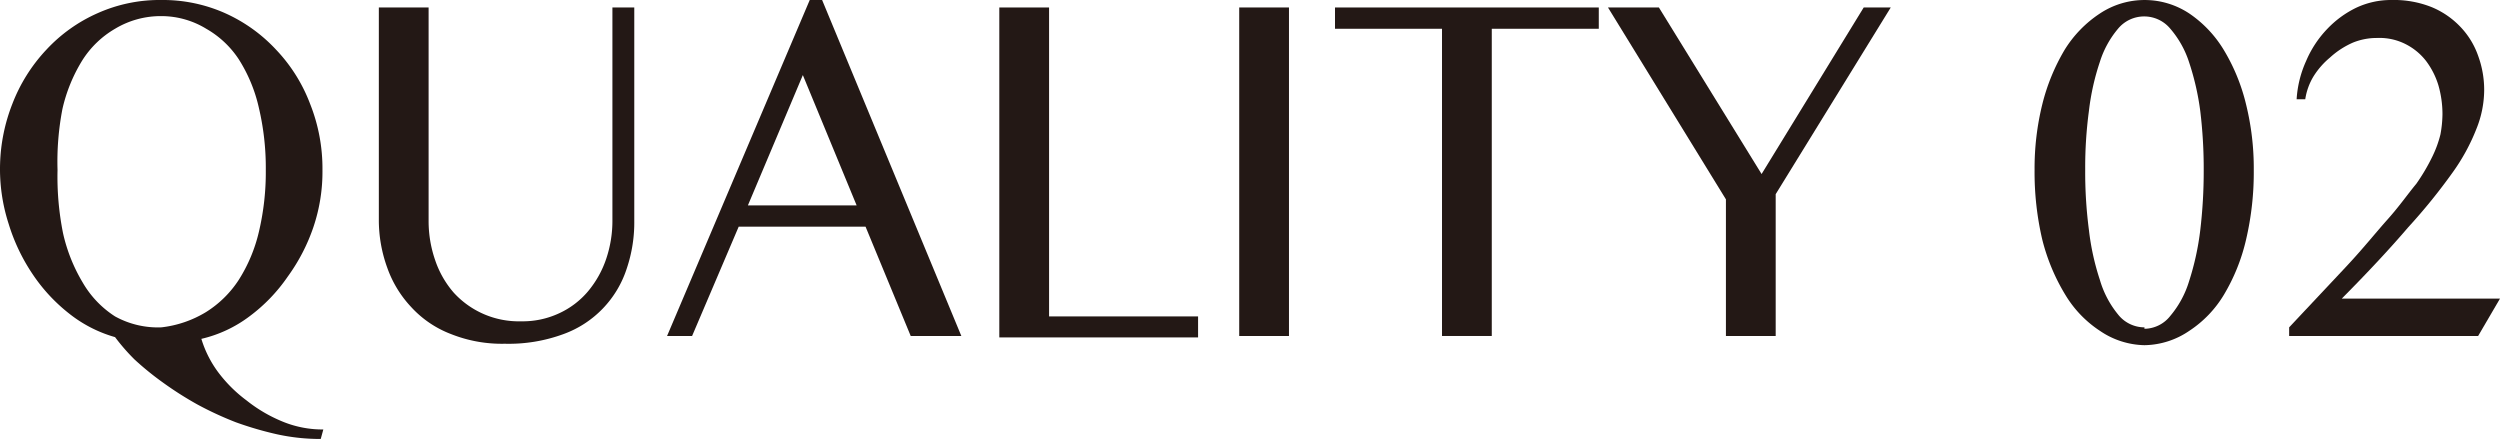
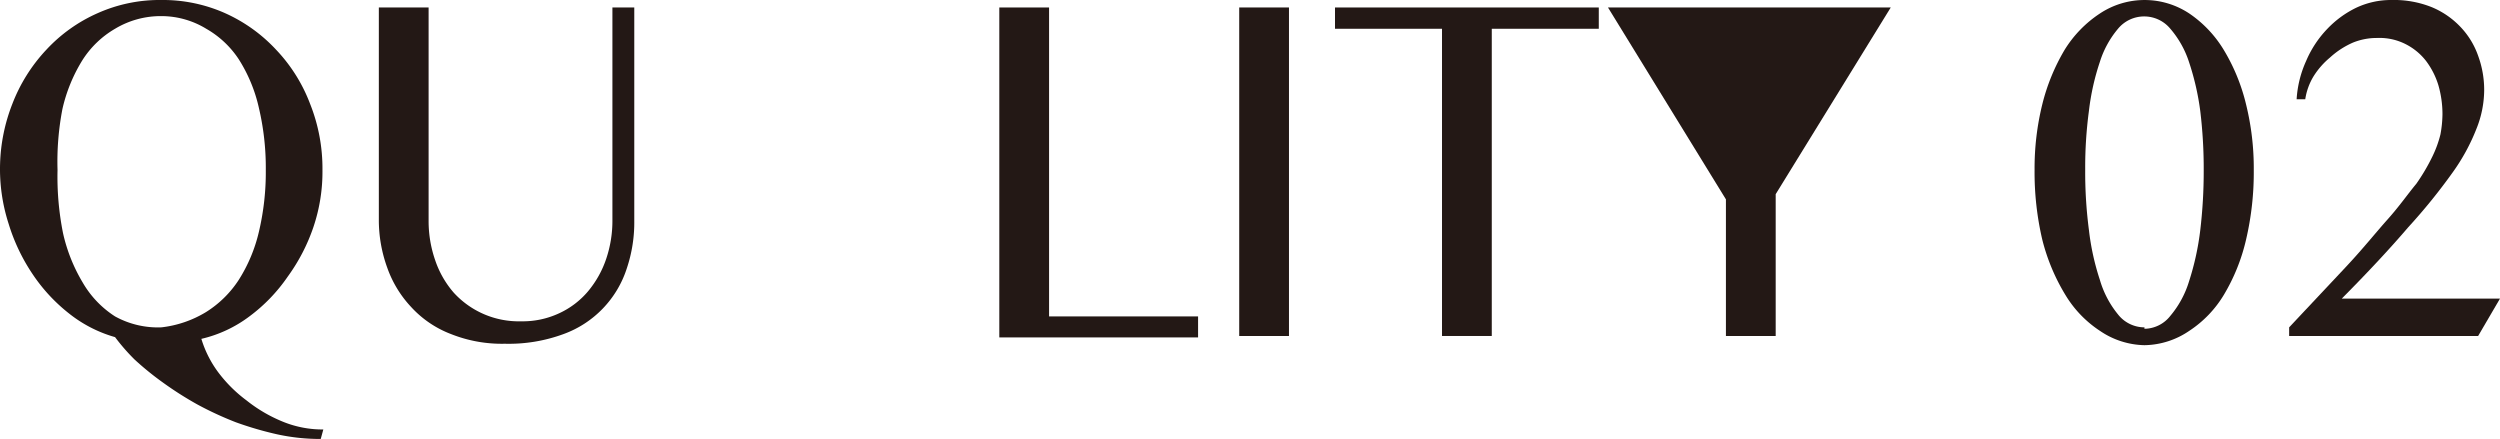
<svg xmlns="http://www.w3.org/2000/svg" viewBox="0 0 86.91 15.26">
  <defs>
    <style>.cls-1{fill:#231815;}</style>
  </defs>
  <title>quality02</title>
  <g id="レイヤー_2" data-name="レイヤー 2">
    <g id="レイヤー_1-2" data-name="レイヤー 1">
      <path class="cls-1" d="M11.15,15.26a7,7,0,0,1-1.51-.16,11.88,11.88,0,0,1-1.44-.42,11.7,11.7,0,0,1-1.34-.62,12,12,0,0,1-1.18-.75,10.3,10.3,0,0,1-1-.81A7,7,0,0,1,4,11.72a4.58,4.58,0,0,1-1.61-.83A5.92,5.92,0,0,1,1.12,9.51,6.55,6.55,0,0,1,.3,7.78,6.19,6.19,0,0,1,.43,3.61,5.77,5.77,0,0,1,1.61,1.73,5.41,5.41,0,0,1,3.39.46,5.28,5.28,0,0,1,5.61,0,5.32,5.32,0,0,1,7.83.46,5.48,5.48,0,0,1,9.6,1.73a5.61,5.61,0,0,1,1.18,1.88,6.07,6.07,0,0,1,.43,2.3,6,6,0,0,1-.32,2A6.45,6.45,0,0,1,10,9.62,5.81,5.81,0,0,1,8.67,11,4.45,4.45,0,0,1,7,11.78a3.8,3.8,0,0,0,.57,1.14,4.82,4.82,0,0,0,1,1,5.12,5.12,0,0,0,1.24.73,3.65,3.65,0,0,0,1.43.28ZM5.61,11.38a3.81,3.81,0,0,0,1.55-.53A3.69,3.69,0,0,0,8.3,9.73,5.4,5.4,0,0,0,9,8.06a9,9,0,0,0,.24-2.15A9.1,9.1,0,0,0,9,3.75a5.31,5.31,0,0,0-.7-1.69A3.32,3.32,0,0,0,7.17,1,3,3,0,0,0,5.61.56,3.08,3.08,0,0,0,4,1a3.32,3.32,0,0,0-1.14,1.1,5.54,5.54,0,0,0-.69,1.69A9.67,9.67,0,0,0,2,5.91,10,10,0,0,0,2.19,8.1a5.79,5.79,0,0,0,.69,1.73A3.45,3.45,0,0,0,4,11,3.08,3.08,0,0,0,5.61,11.38Z" />
      <path class="cls-1" d="M13.17.26H14.9V7.68a4.15,4.15,0,0,0,.23,1.37,3.34,3.34,0,0,0,.64,1.12,3.06,3.06,0,0,0,2.34,1,3,3,0,0,0,1.33-.28,2.89,2.89,0,0,0,1-.76,3.5,3.5,0,0,0,.63-1.12,4.14,4.14,0,0,0,.22-1.37V.26h.76V7.68a5,5,0,0,1-.26,1.65,3.6,3.6,0,0,1-2.19,2.28,5.5,5.5,0,0,1-2.05.34,4.78,4.78,0,0,1-1.88-.34,3.62,3.62,0,0,1-1.37-.93,3.88,3.88,0,0,1-.84-1.38,4.84,4.84,0,0,1-.29-1.67Z" />
-       <path class="cls-1" d="M28.58,0l4.84,11.68H31.66l-1.57-3.8H25.68l-1.62,3.8h-.87L28.15,0ZM26,7.14h3.78L27.91,2.61Z" />
      <path class="cls-1" d="M34.74.26h1.73V11h5.18v.73H34.74Z" />
      <path class="cls-1" d="M43.08.26h1.73V11.68H43.08Z" />
      <path class="cls-1" d="M55.58.26V1H51.86V11.68H50.13V1H46.41V.26Z" />
-       <path class="cls-1" d="M57.67.26l3.57,5.79L64.79.26h.94l-4,6.49v4.93H60V6.93L55.9.26Z" />
+       <path class="cls-1" d="M57.67.26L64.79.26h.94l-4,6.49v4.93H60V6.93L55.9.26Z" />
      <path class="cls-1" d="M74.55,12A2.84,2.84,0,0,1,73,11.5a3.89,3.89,0,0,1-1.2-1.25A6.93,6.93,0,0,1,71,8.34a10.27,10.27,0,0,1-.27-2.43A9.28,9.28,0,0,1,71,3.62a7,7,0,0,1,.77-1.88A4.07,4.07,0,0,1,73,.47a2.81,2.81,0,0,1,3.11,0,4.07,4.07,0,0,1,1.2,1.27,6.67,6.67,0,0,1,.77,1.88,9.28,9.28,0,0,1,.27,2.29,10.27,10.27,0,0,1-.27,2.43,6.63,6.63,0,0,1-.77,1.91,3.89,3.89,0,0,1-1.2,1.25A2.83,2.83,0,0,1,74.55,12Zm0-.57a1.16,1.16,0,0,0,.9-.45,3.39,3.39,0,0,0,.65-1.2A9.36,9.36,0,0,0,76.49,8a17.37,17.37,0,0,0,.12-2.08,16.68,16.68,0,0,0-.12-2.06,9.09,9.09,0,0,0-.39-1.7A3.36,3.36,0,0,0,75.45,1a1.18,1.18,0,0,0-1.82,0A3.34,3.34,0,0,0,73,2.15a8.39,8.39,0,0,0-.38,1.7,14.88,14.88,0,0,0-.13,2.06A15.48,15.48,0,0,0,72.62,8,8.66,8.66,0,0,0,73,9.73a3.38,3.38,0,0,0,.63,1.2A1.17,1.17,0,0,0,74.55,11.38Z" />
      <path class="cls-1" d="M79.58,11.68v-.3c.76-.81,1.42-1.51,2-2.13s1-1.15,1.42-1.62.7-.88,1-1.24a6.81,6.81,0,0,0,.56-.95,3.84,3.84,0,0,0,.28-.77,4.05,4.05,0,0,0,.07-.7,3.63,3.63,0,0,0-.14-1,2.72,2.72,0,0,0-.43-.85,2.09,2.09,0,0,0-.7-.58,2,2,0,0,0-1-.22,2.2,2.2,0,0,0-.84.16A2.88,2.88,0,0,0,81,2a2.75,2.75,0,0,0-.57.65,2.15,2.15,0,0,0-.29.8h-.3a3.77,3.77,0,0,1,.33-1.33A3.69,3.69,0,0,1,80.91,1a3.47,3.47,0,0,1,1-.73A2.85,2.85,0,0,1,83.14,0a3.54,3.54,0,0,1,1.4.25,2.92,2.92,0,0,1,1,.69,2.78,2.78,0,0,1,.61,1,3.44,3.44,0,0,1,.21,1.2,3.64,3.64,0,0,1-.27,1.34A6.91,6.91,0,0,1,85.26,6a20.17,20.17,0,0,1-1.54,1.9Q82.78,9,81.41,10.38h5.5l-.76,1.3Z" />
    </g>
  </g>
</svg>